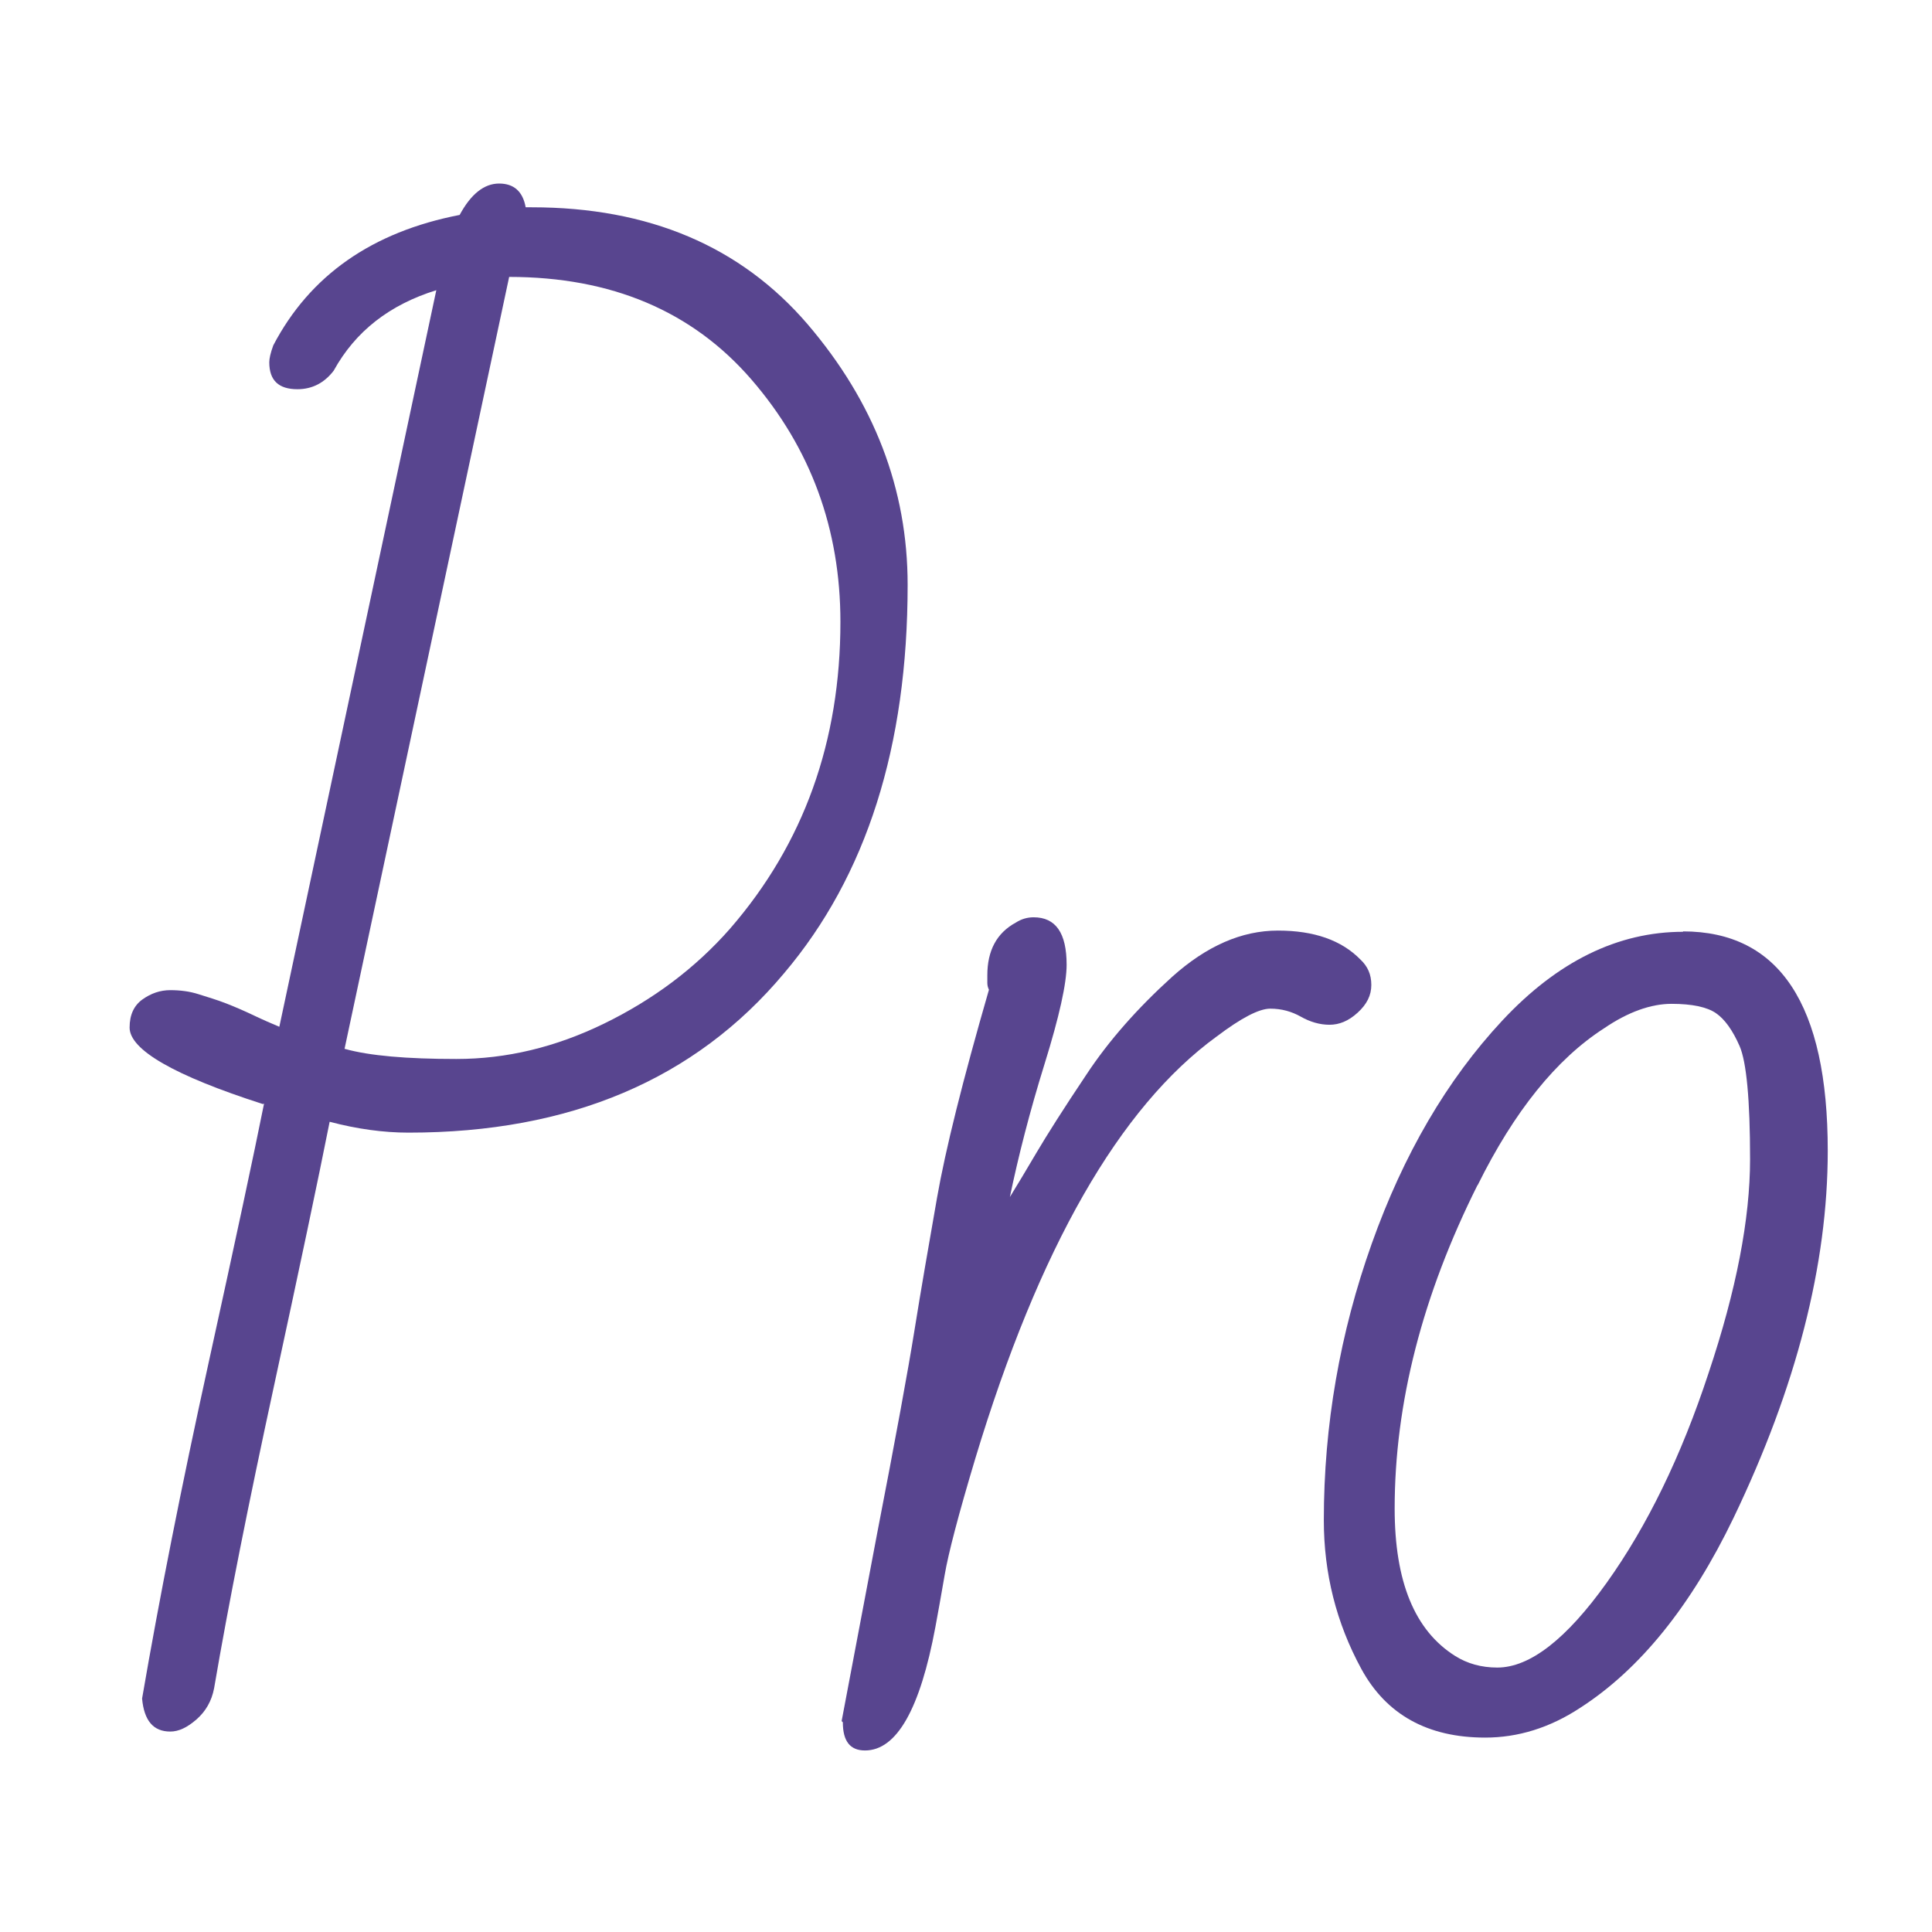
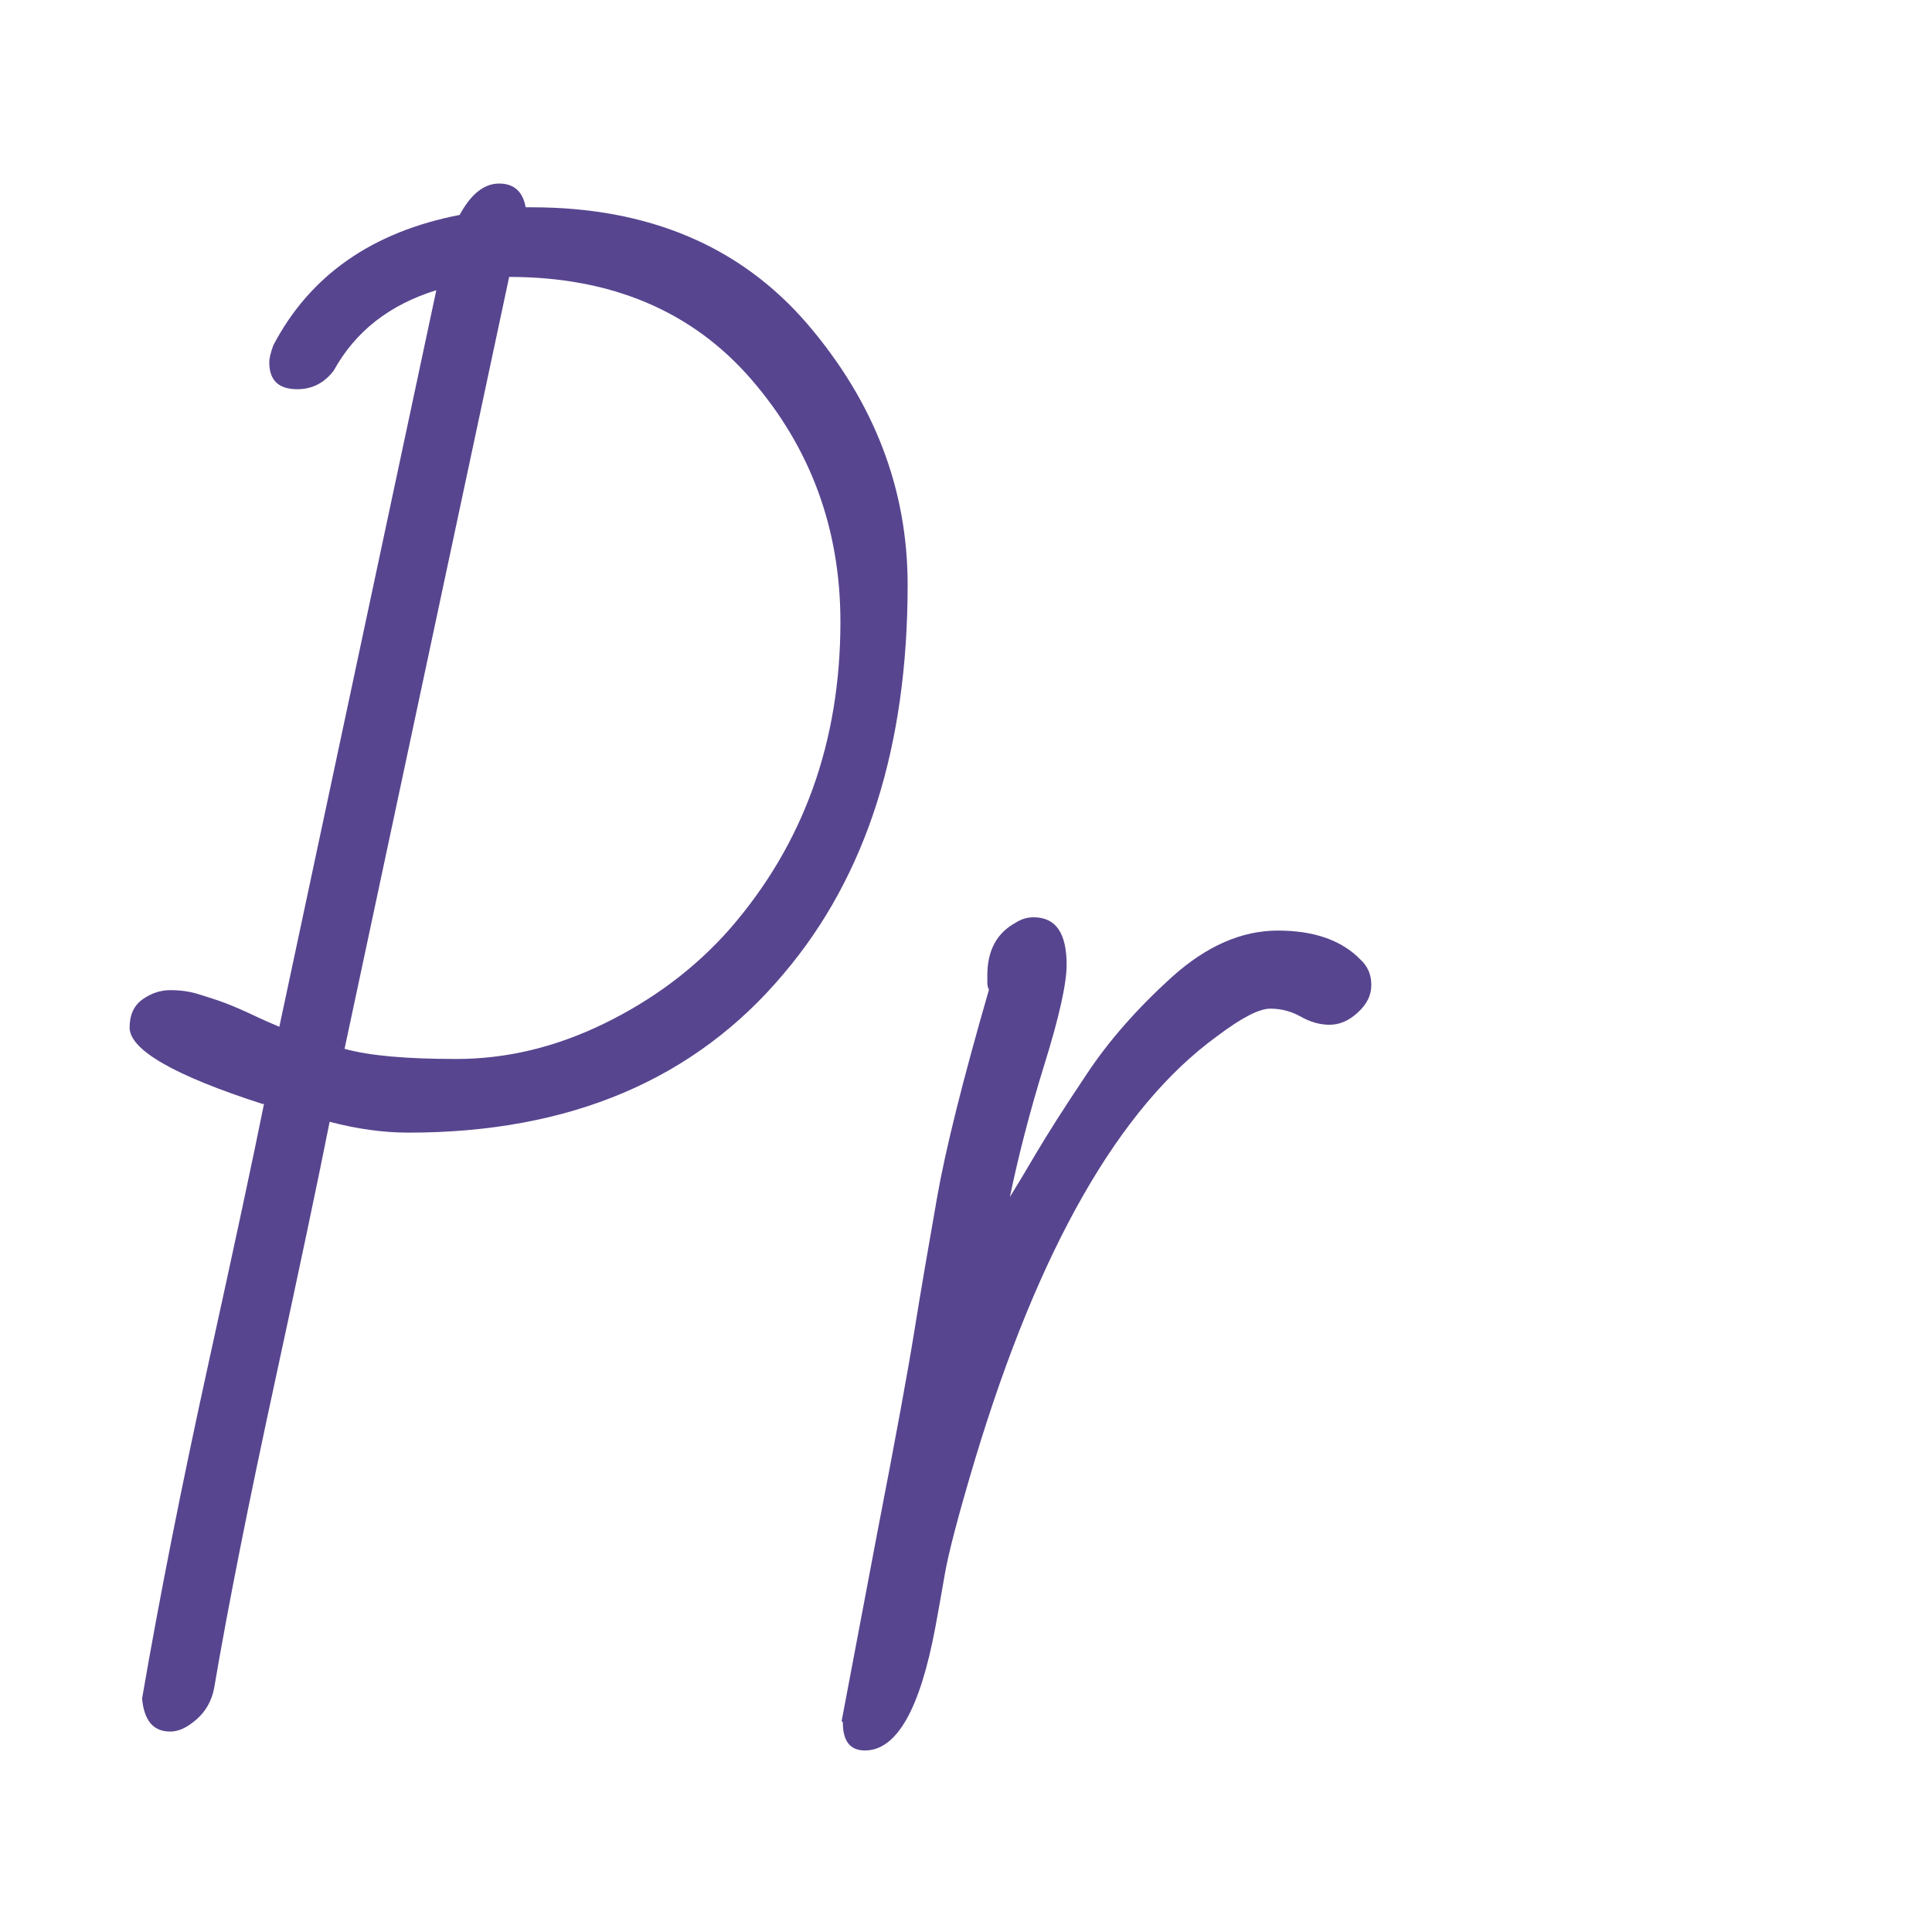
<svg xmlns="http://www.w3.org/2000/svg" id="Layer_1" data-name="Layer 1" viewBox="0 0 48 48">
  <defs>
    <style>
      .cls-1 {
        fill: #58458f;
      }
    </style>
  </defs>
  <path class="cls-1" d="m6.53,27.43c-2.21-.71-3.31-1.35-3.31-1.9,0-.32.11-.55.32-.7s.44-.23.69-.23.48.03.7.1.46.14.69.23.46.19.69.3.44.2.63.28l3.9-18.3c-1.16.36-2.01,1.02-2.55,2-.23.3-.53.46-.9.46-.47,0-.7-.22-.7-.67,0-.09.03-.23.1-.42.91-1.74,2.46-2.82,4.63-3.24.28-.52.61-.78.98-.78s.59.2.66.59h.15c2.91,0,5.19.97,6.85,2.9,1.66,1.94,2.49,4.1,2.49,6.48,0,4.01-1.02,7.23-3.07,9.65-2.21,2.64-5.32,3.96-9.33,3.96-.62,0-1.28-.09-1.96-.27-.29,1.46-.75,3.64-1.38,6.55-.63,2.91-1.13,5.41-1.49,7.52-.06.32-.21.58-.44.78s-.44.3-.65.3c-.42,0-.65-.27-.7-.82.43-2.5.98-5.28,1.65-8.33.67-3.05,1.13-5.2,1.38-6.45Zm2.04-1.37c.61.17,1.53.25,2.77.25s2.46-.29,3.67-.88,2.26-1.37,3.13-2.36c1.83-2.11,2.74-4.65,2.74-7.62,0-2.31-.74-4.32-2.21-6.02s-3.48-2.55-6.02-2.55l-4.09,19.18Z" />
  <path class="cls-1" d="m20.91,42.76l.88-4.65c.46-2.37.77-4.06.93-5.06s.35-2.09.56-3.29c.21-1.2.64-2.92,1.29-5.17-.03-.06-.04-.12-.04-.17v-.19c0-.61.23-1.05.71-1.31.14-.09.29-.13.44-.13.55,0,.82.39.82,1.18,0,.46-.18,1.28-.55,2.47s-.65,2.29-.86,3.3c.18-.29.4-.66.66-1.1.26-.44.67-1.09,1.24-1.94.56-.85,1.28-1.66,2.13-2.43.86-.77,1.73-1.15,2.63-1.15s1.58.24,2.05.72c.18.17.27.37.27.63s-.11.48-.34.69-.46.3-.7.3-.48-.07-.71-.2c-.23-.13-.48-.2-.76-.2s-.72.23-1.33.69c-2.42,1.76-4.42,5.26-6,10.49-.42,1.4-.67,2.36-.76,2.89-.09.53-.17.96-.23,1.29-.38,2.04-.96,3.07-1.75,3.07-.37,0-.55-.23-.55-.7Z" />
-   <path class="cls-1" d="m41.81,23.14c2.4,0,3.6,1.82,3.6,5.45,0,2.83-.78,5.87-2.34,9.12-1.05,2.18-2.32,3.76-3.81,4.72-.76.5-1.55.74-2.36.74-1.43,0-2.46-.57-3.08-1.71s-.93-2.37-.93-3.69c0-2.36.4-4.65,1.19-6.87.79-2.22,1.87-4.07,3.24-5.54,1.37-1.47,2.87-2.21,4.5-2.21Zm-5.1,6.3c-1.37,2.74-2.06,5.42-2.06,8.04,0,1.82.5,3.03,1.5,3.66.3.19.65.29,1.05.29.81,0,1.72-.71,2.72-2.11s1.85-3.14,2.53-5.21c.69-2.06,1.03-3.83,1.03-5.31s-.09-2.42-.26-2.81c-.17-.39-.37-.67-.59-.82-.22-.15-.59-.23-1.1-.23s-1.08.2-1.68.61c-1.18.76-2.23,2.06-3.14,3.9Z" />
</svg>